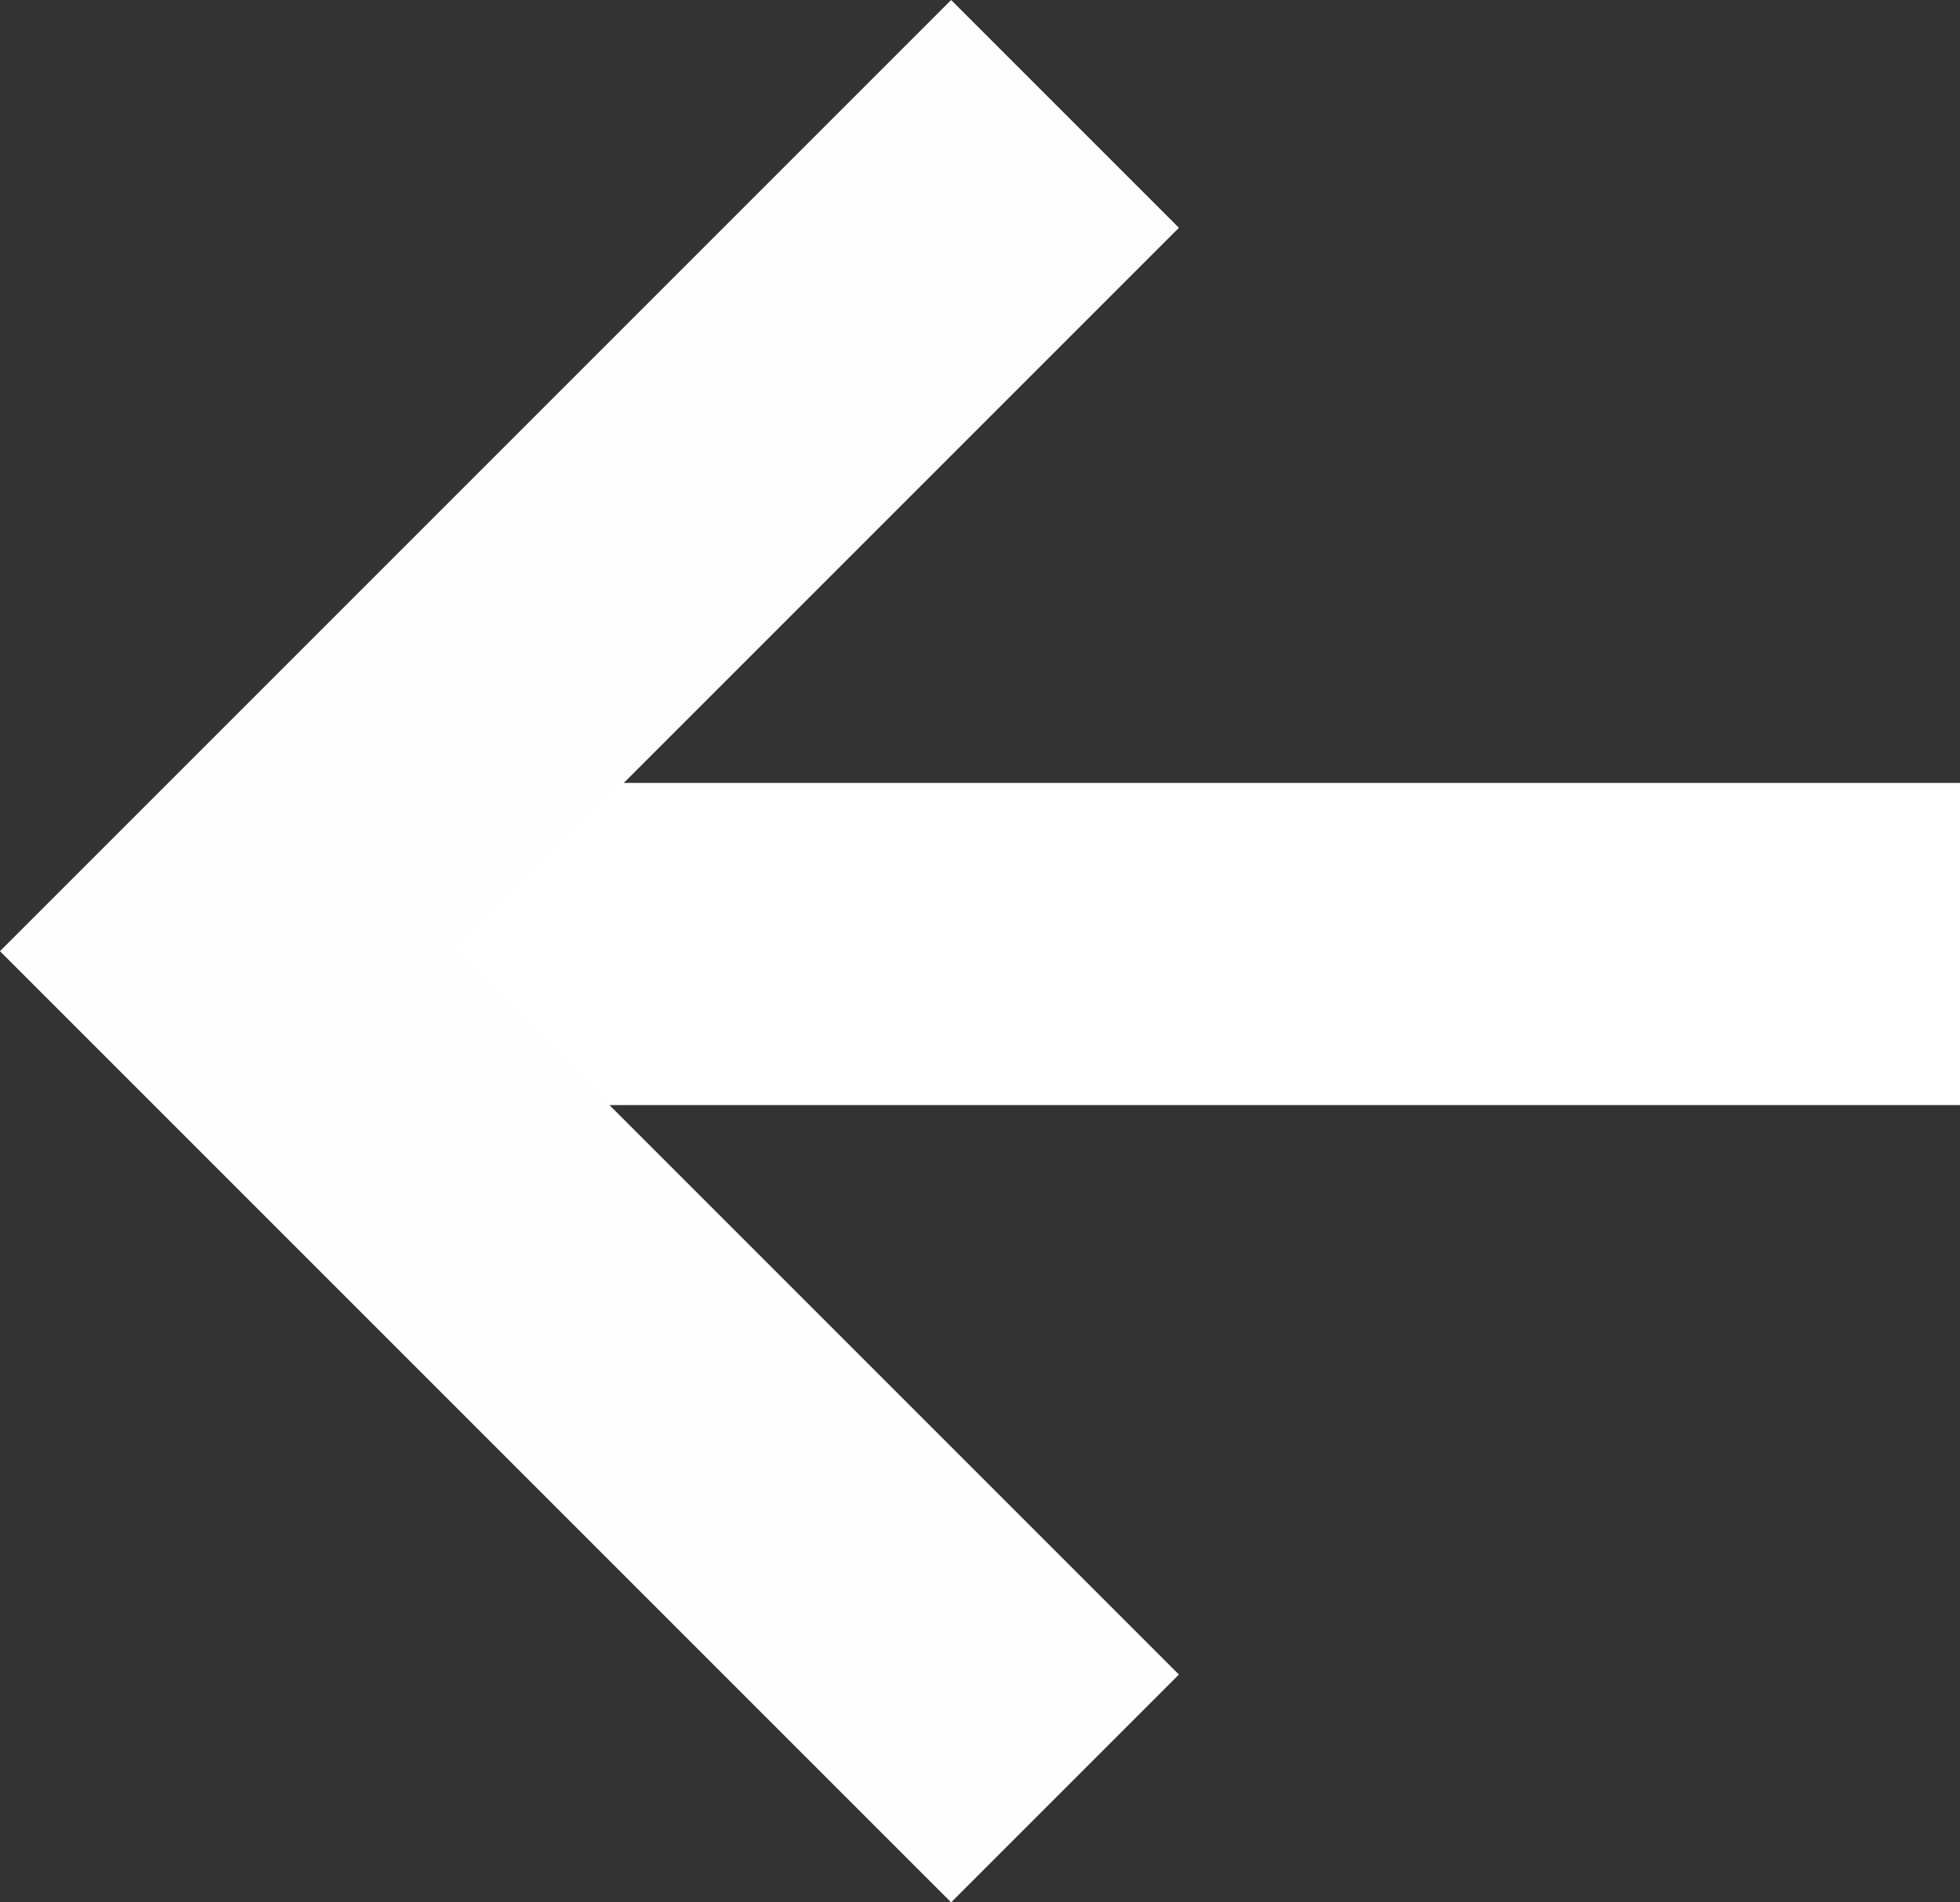
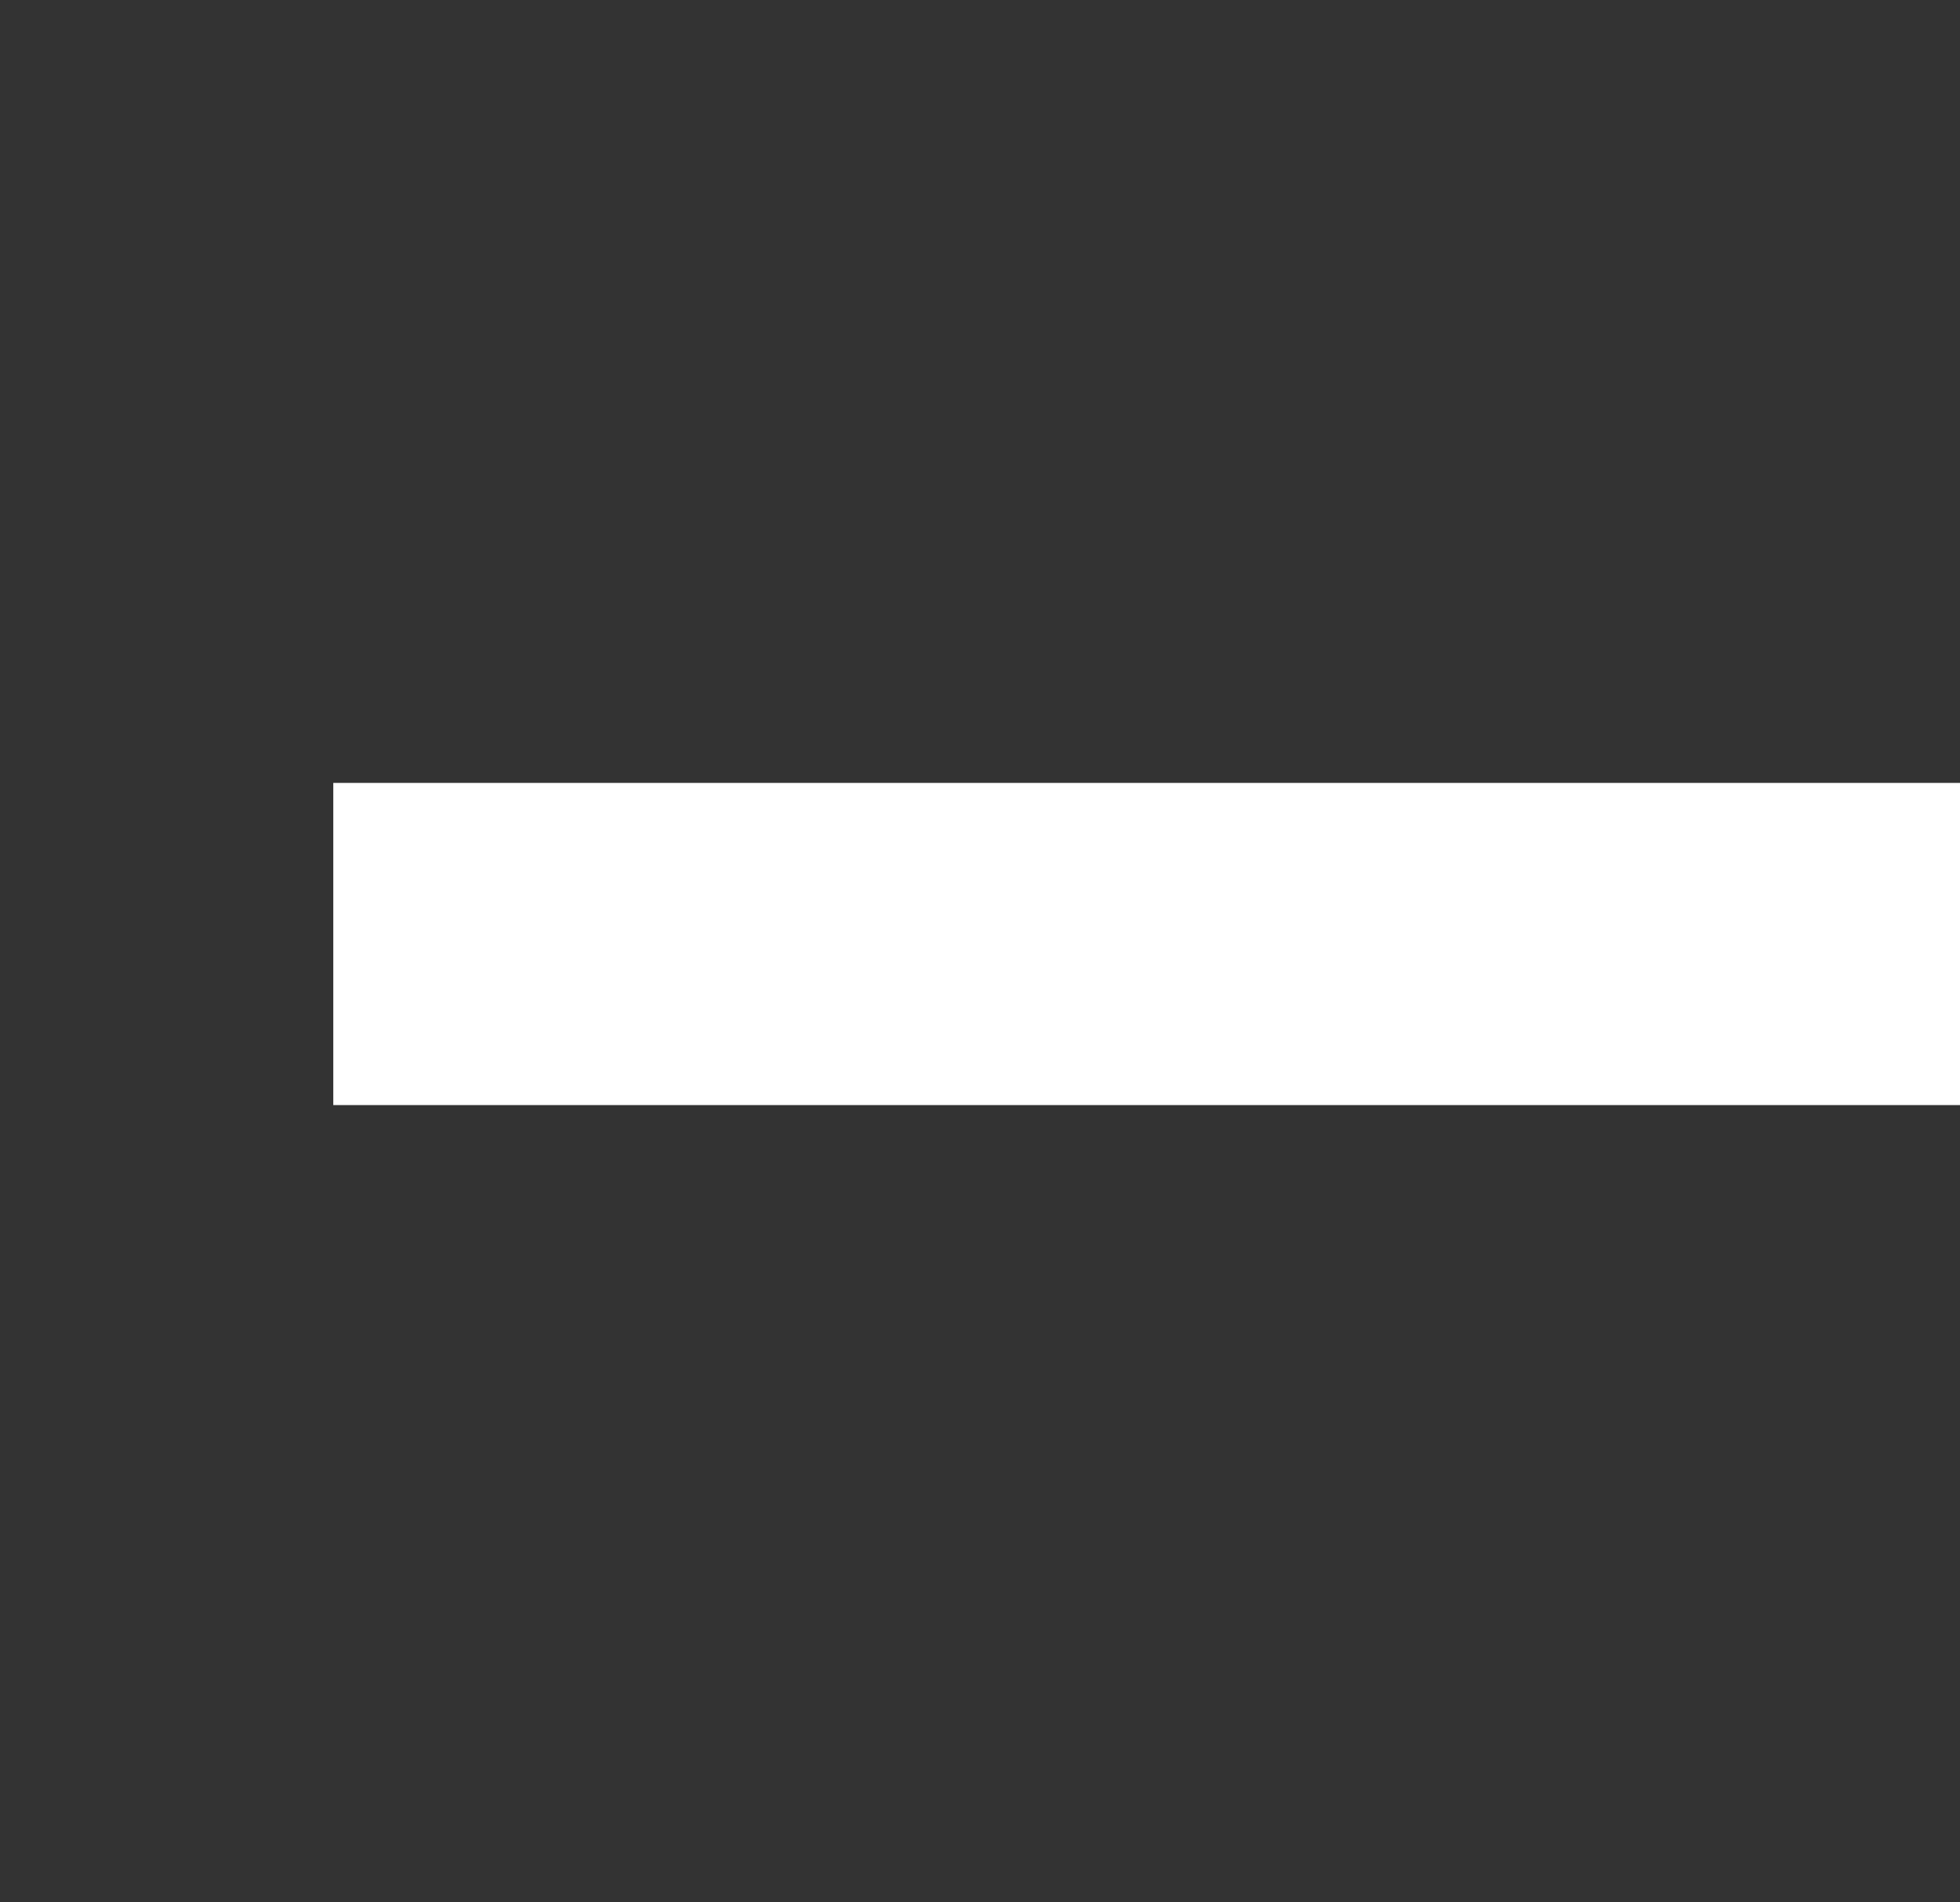
<svg xmlns="http://www.w3.org/2000/svg" width="42.589" height="41.336" viewBox="0 0 42.589 41.336">
  <rect x="0" y="0" width="42.589" height="41.336" fill="#333333" stroke="none" />
  <g id="Groupe_263" data-name="Groupe 263" transform="translate(996.509 -967.025) rotate(90)">
    <path id="Tracé_182" data-name="Tracé 182" d="M3170.9,1008.92v35.347" transform="translate(-2183.363 -55)" fill="none" stroke="#fff" stroke-width="7" />
-     <path id="Tracé_183" data-name="Tracé 183" d="M3130.46,1069.524l18.193,18.193,18.193-18.193" transform="translate(-2160.96 -96.157)" fill="none" stroke="#fefefe" stroke-width="7" />
  </g>
</svg>